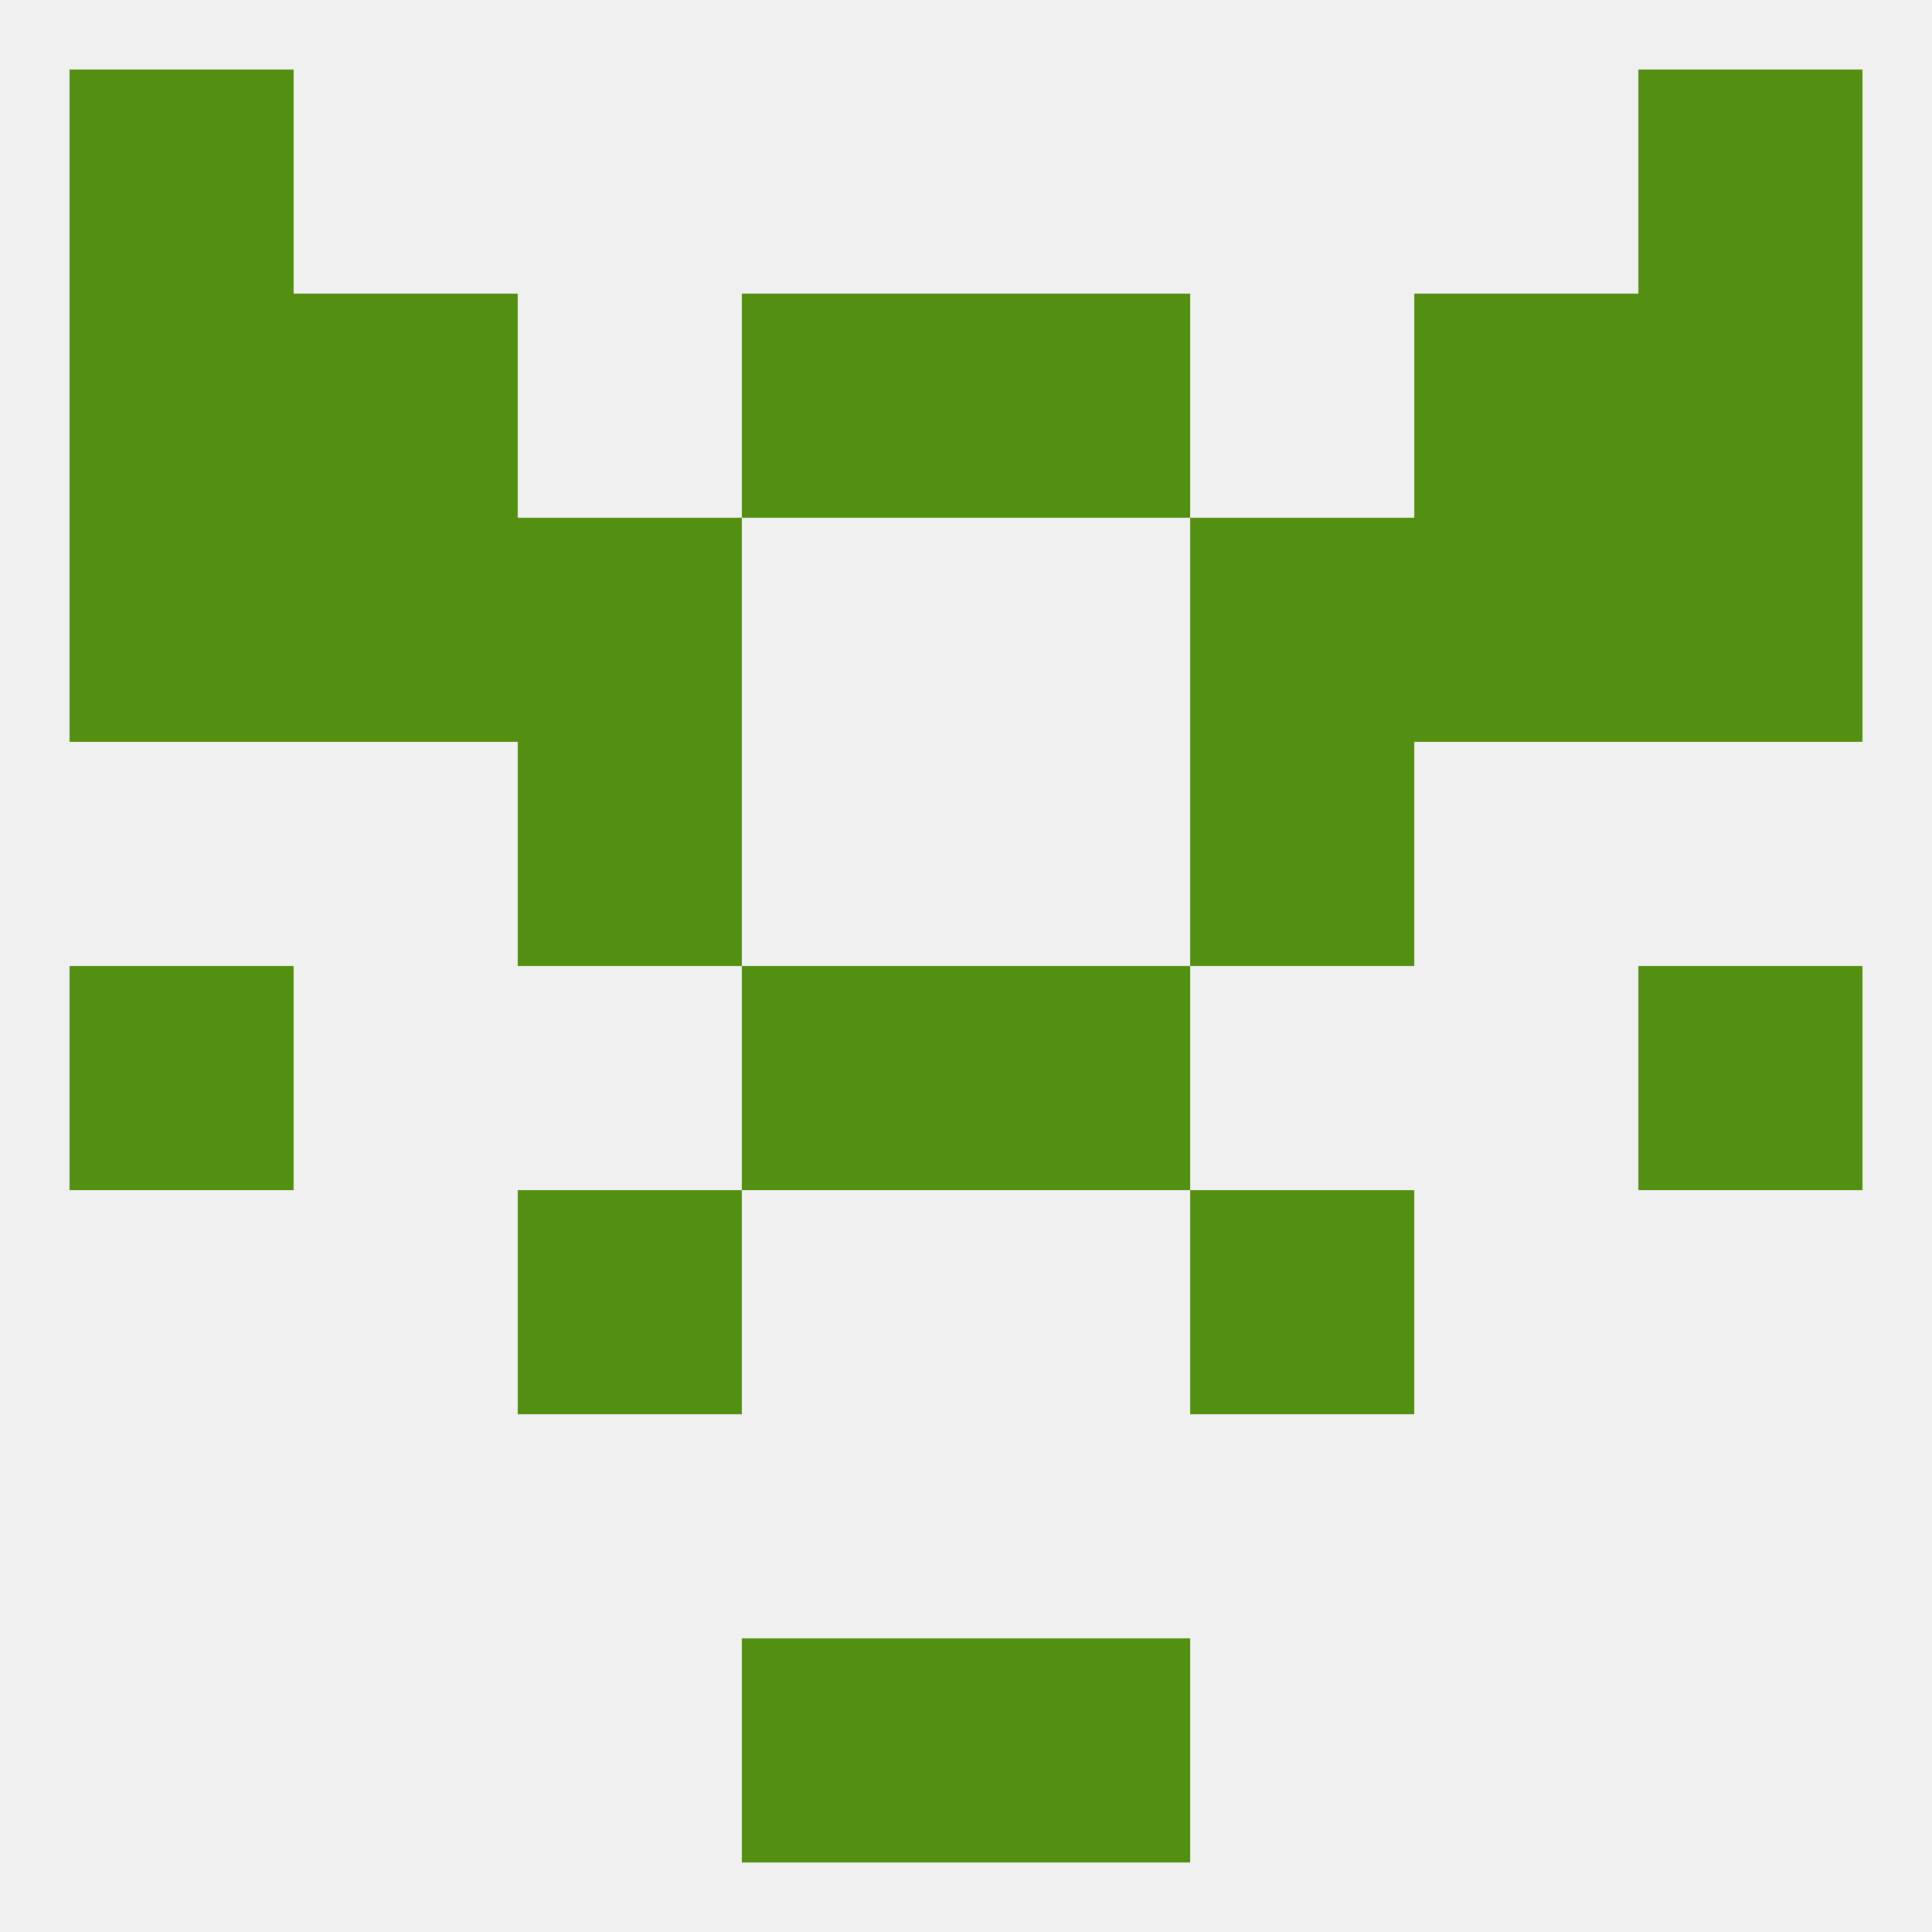
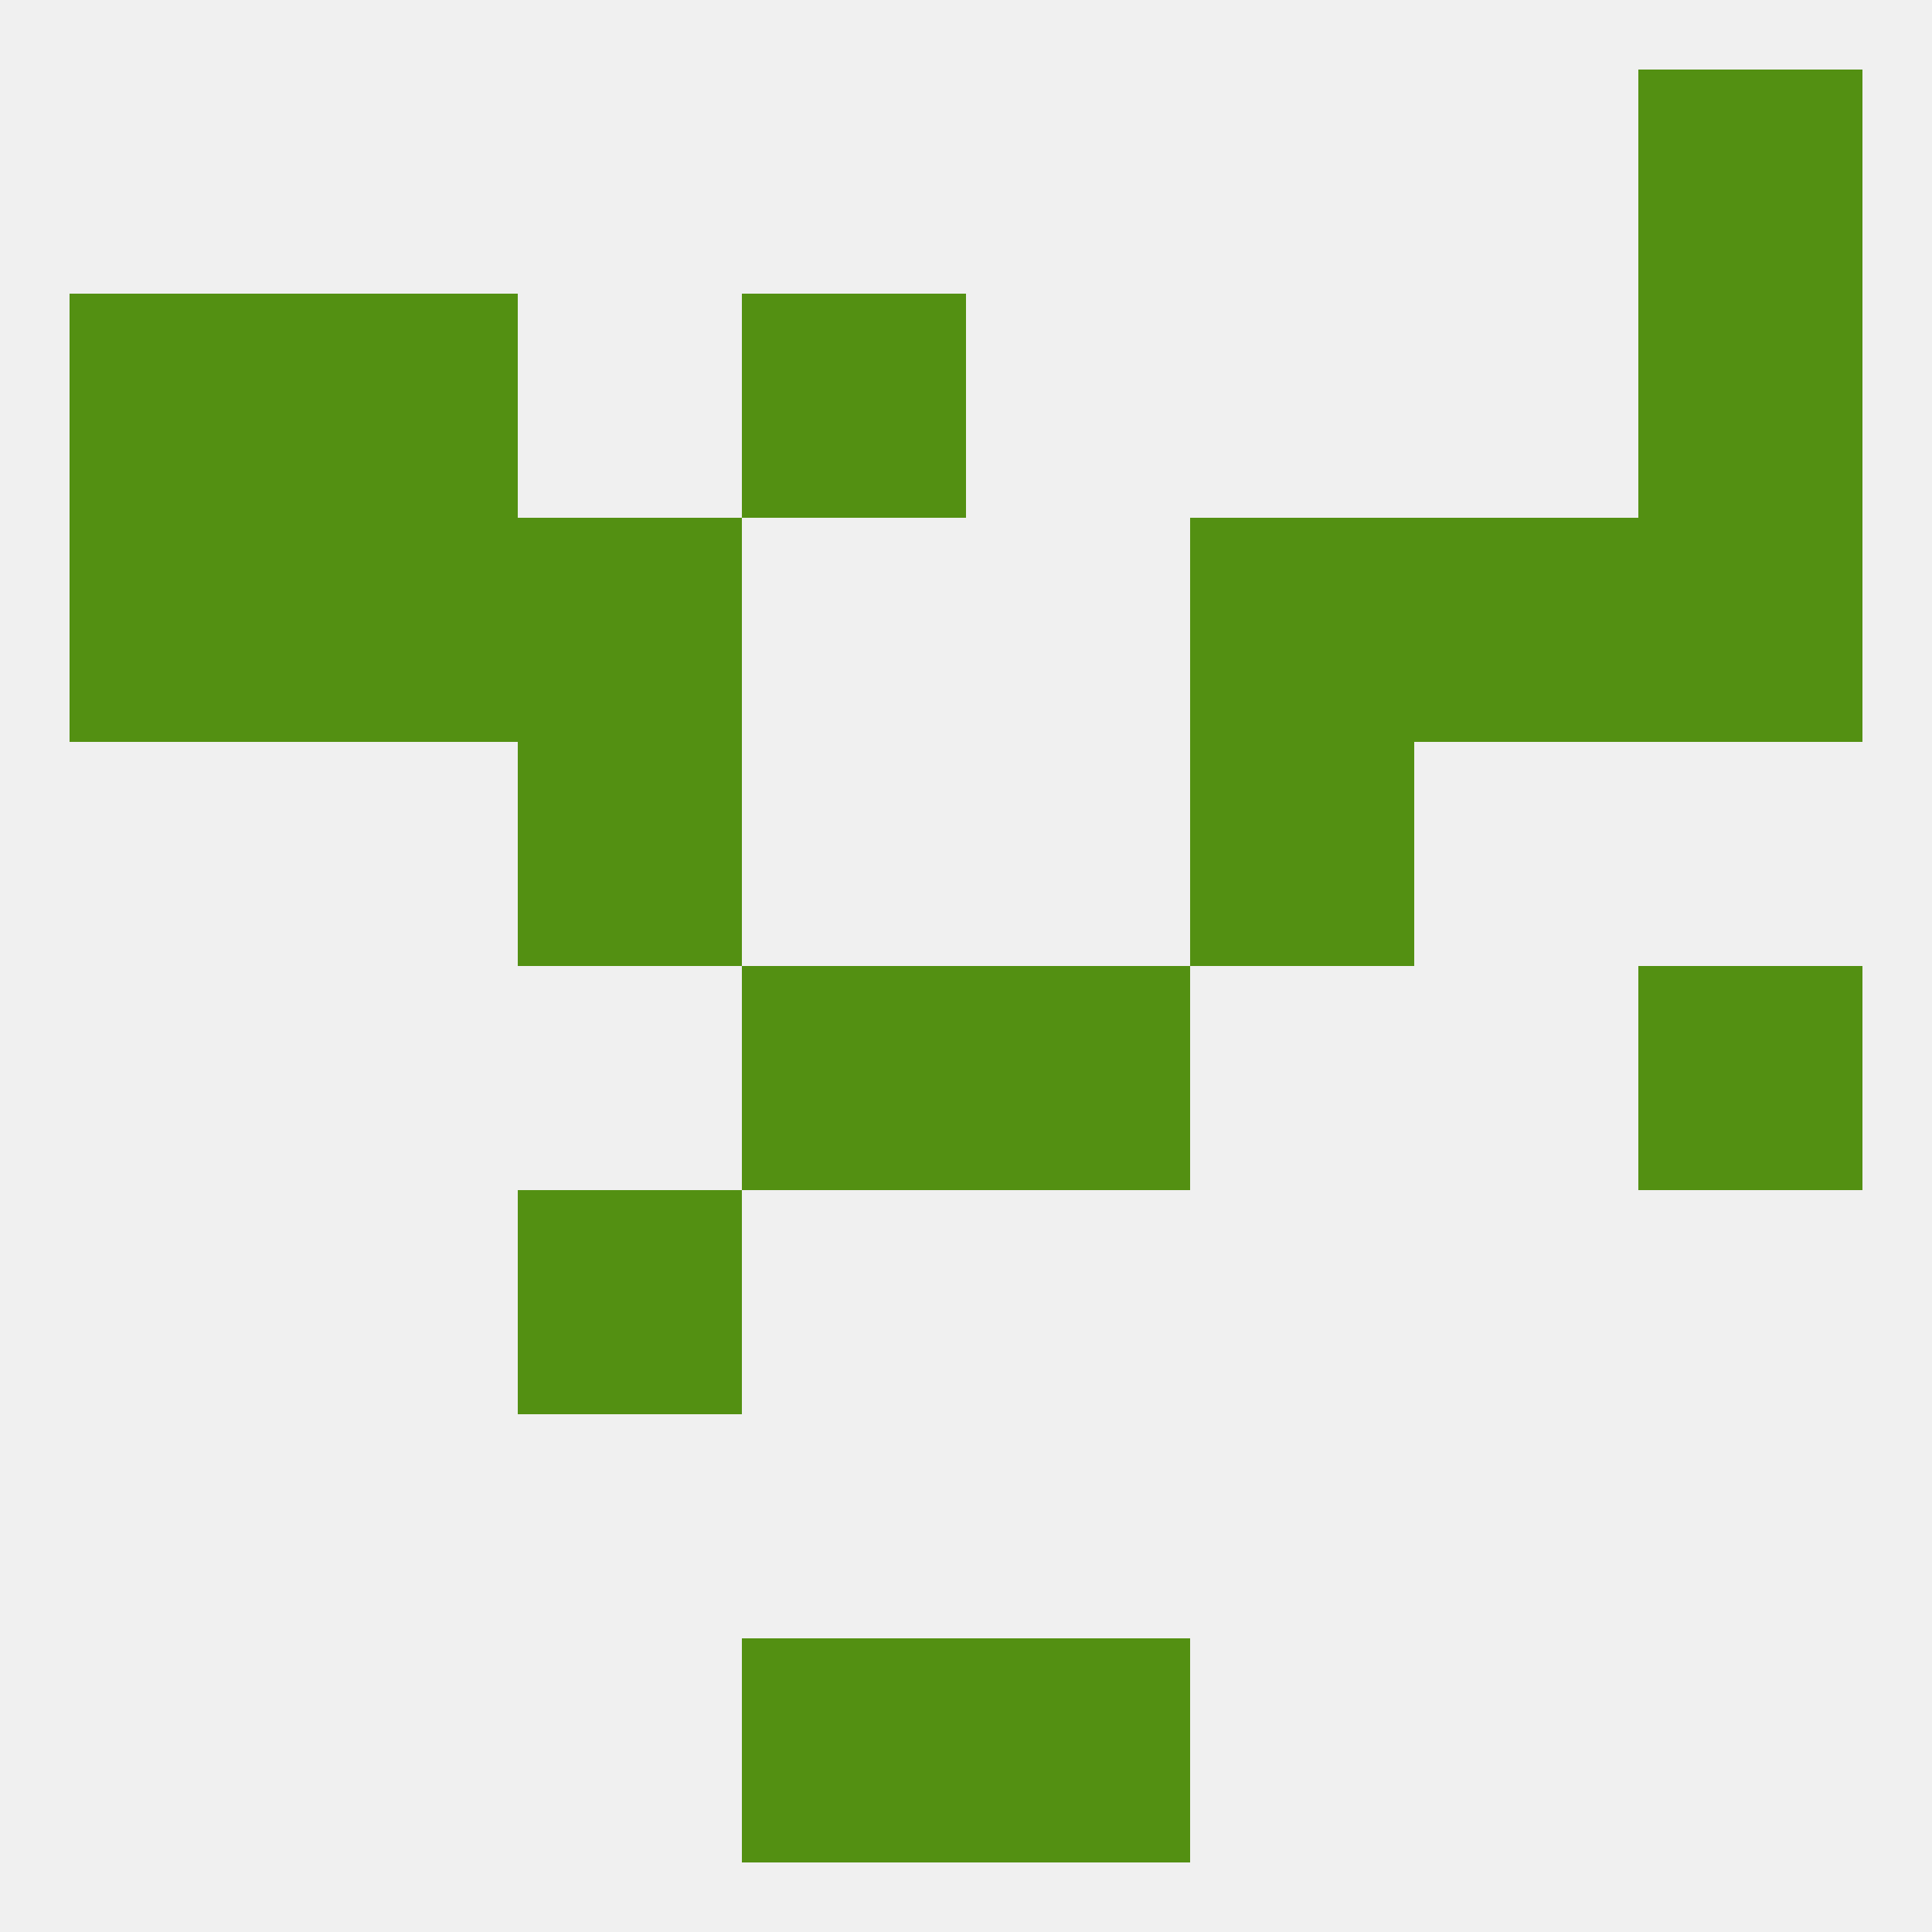
<svg xmlns="http://www.w3.org/2000/svg" version="1.1" baseprofile="full" width="250" height="250" viewBox="0 0 250 250">
  <rect width="100%" height="100%" fill="rgba(240,240,240,255)" />
  <rect x="67" y="96" width="29" height="29" fill="rgba(83,144,18,255)" />
  <rect x="154" y="96" width="29" height="29" fill="rgba(83,144,18,255)" />
  <rect x="67" y="154" width="29" height="29" fill="rgba(83,144,18,255)" />
-   <rect x="154" y="154" width="29" height="29" fill="rgba(83,144,18,255)" />
  <rect x="96" y="125" width="29" height="29" fill="rgba(83,144,18,255)" />
  <rect x="125" y="125" width="29" height="29" fill="rgba(83,144,18,255)" />
-   <rect x="9" y="125" width="29" height="29" fill="rgba(83,144,18,255)" />
  <rect x="212" y="125" width="29" height="29" fill="rgba(83,144,18,255)" />
  <rect x="154" y="67" width="29" height="29" fill="rgba(83,144,18,255)" />
  <rect x="38" y="67" width="29" height="29" fill="rgba(83,144,18,255)" />
  <rect x="183" y="67" width="29" height="29" fill="rgba(83,144,18,255)" />
  <rect x="9" y="67" width="29" height="29" fill="rgba(83,144,18,255)" />
  <rect x="212" y="67" width="29" height="29" fill="rgba(83,144,18,255)" />
  <rect x="67" y="67" width="29" height="29" fill="rgba(83,144,18,255)" />
-   <rect x="183" y="38" width="29" height="29" fill="rgba(83,144,18,255)" />
  <rect x="9" y="38" width="29" height="29" fill="rgba(83,144,18,255)" />
  <rect x="212" y="38" width="29" height="29" fill="rgba(83,144,18,255)" />
  <rect x="96" y="38" width="29" height="29" fill="rgba(83,144,18,255)" />
-   <rect x="125" y="38" width="29" height="29" fill="rgba(83,144,18,255)" />
  <rect x="38" y="38" width="29" height="29" fill="rgba(83,144,18,255)" />
-   <rect x="9" y="9" width="29" height="29" fill="rgba(83,144,18,255)" />
  <rect x="212" y="9" width="29" height="29" fill="rgba(83,144,18,255)" />
  <rect x="96" y="212" width="29" height="29" fill="rgba(83,144,18,255)" />
  <rect x="125" y="212" width="29" height="29" fill="rgba(83,144,18,255)" />
</svg>